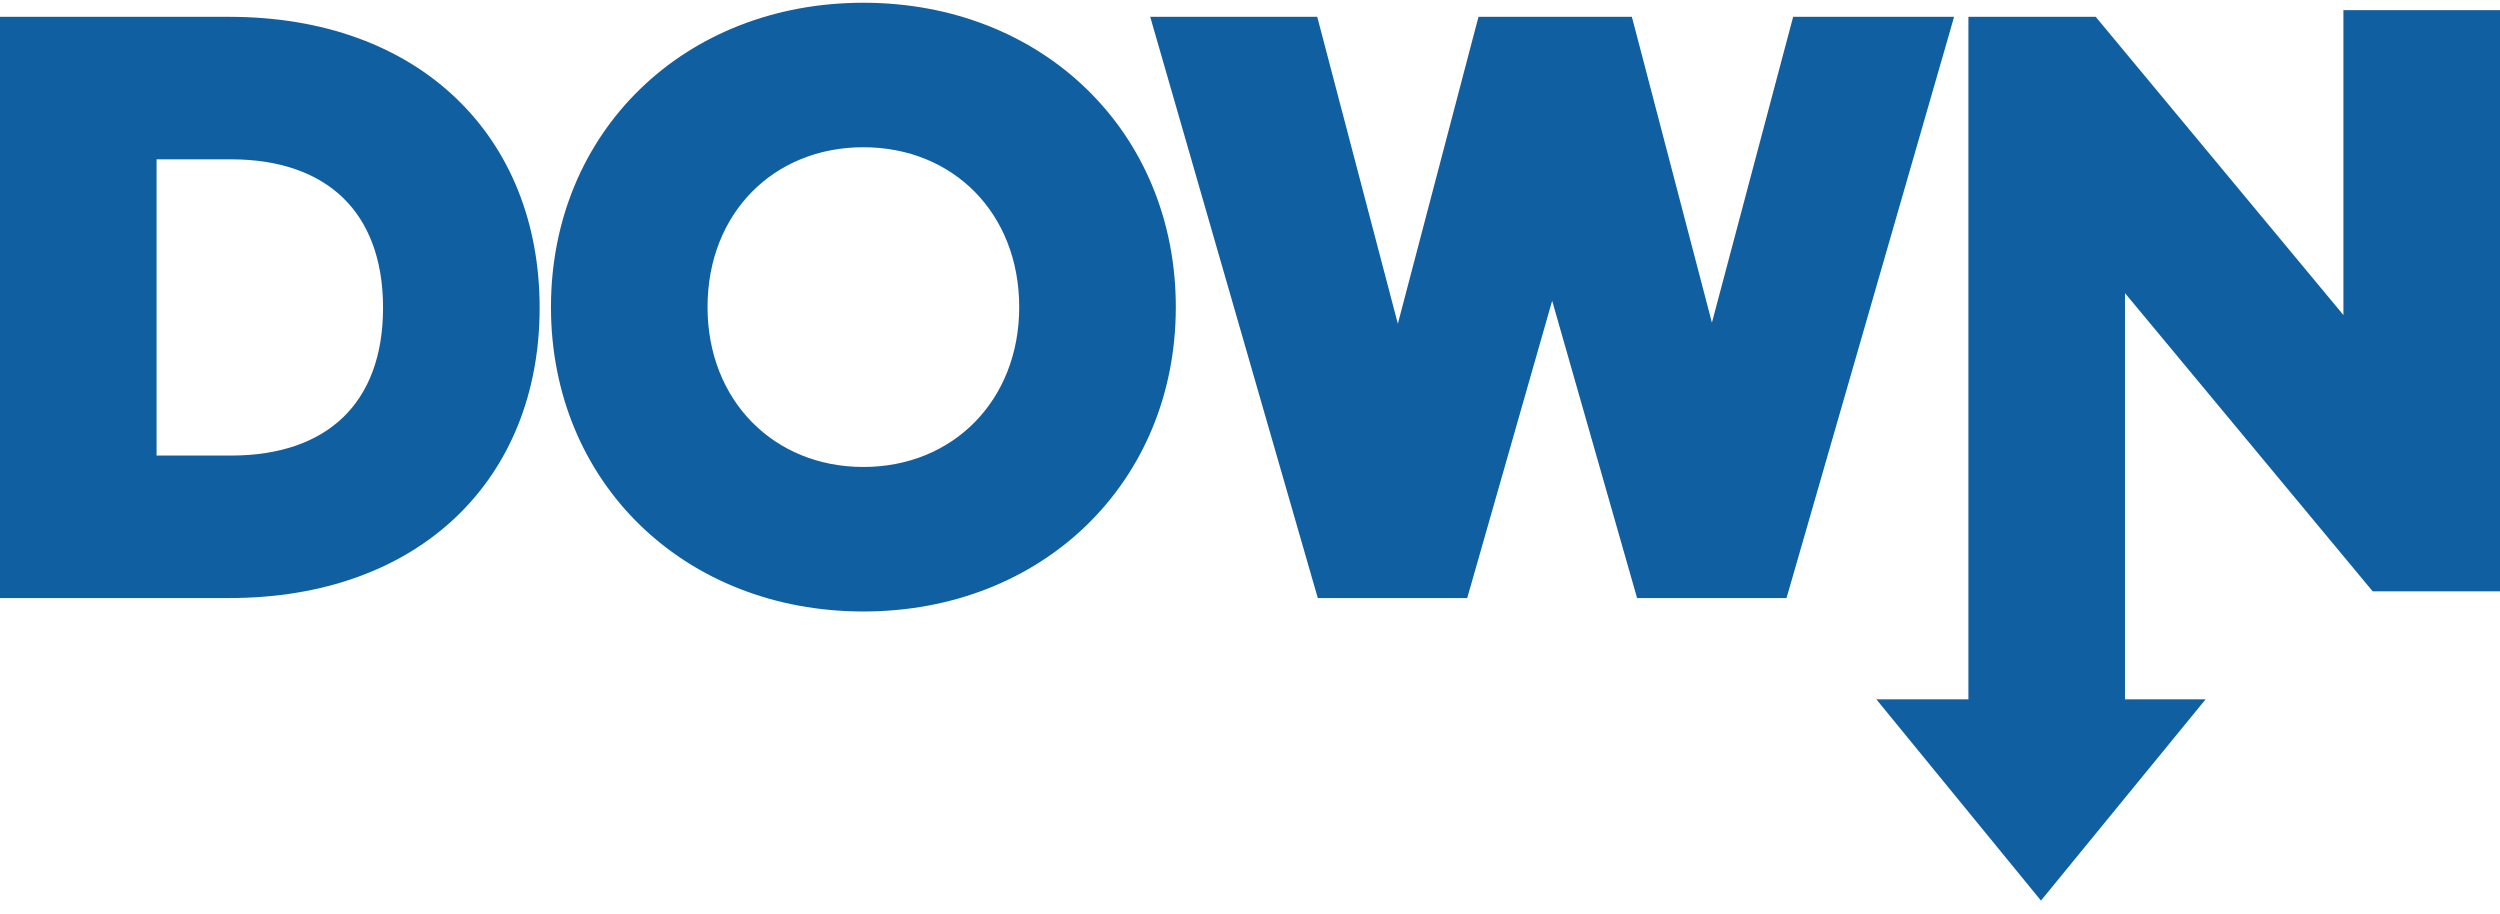
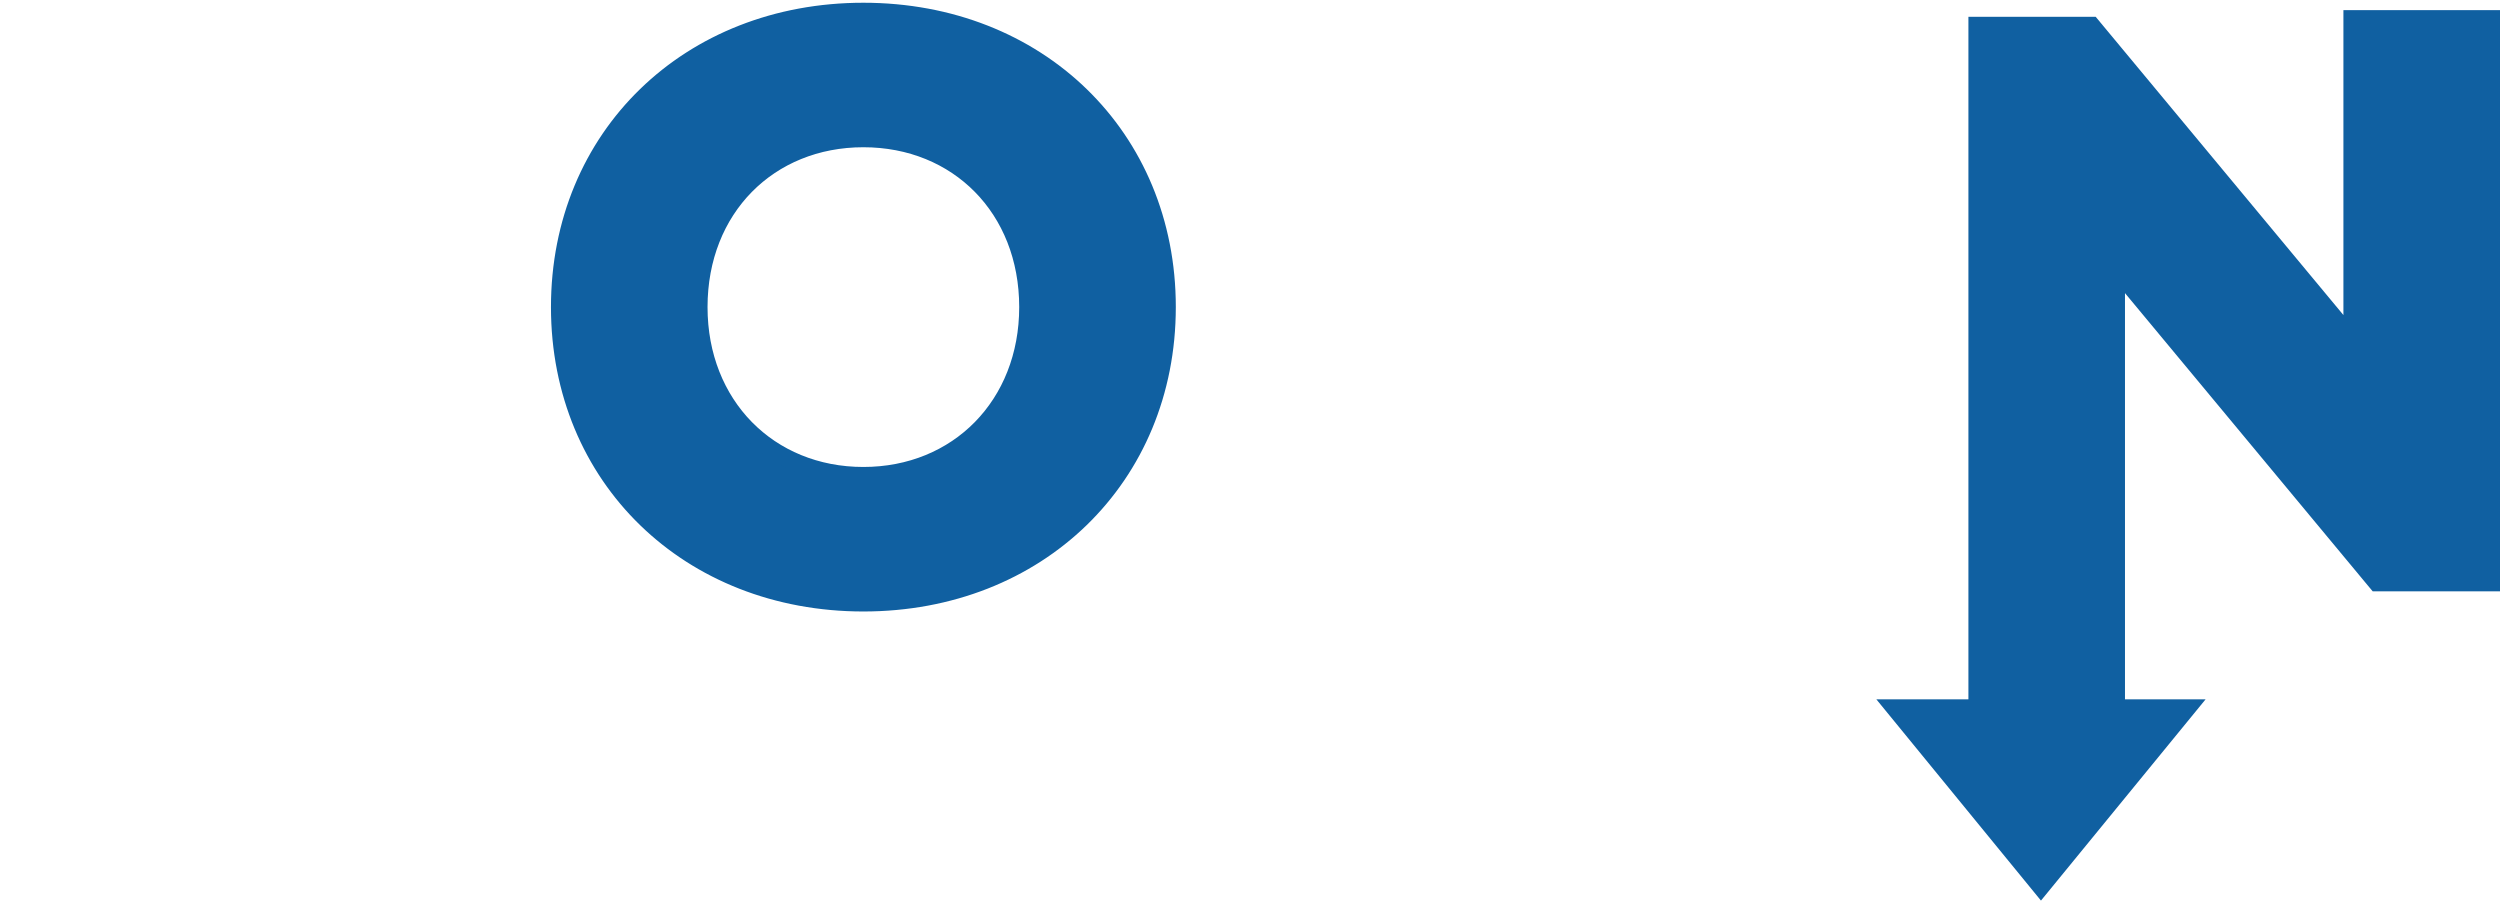
<svg xmlns="http://www.w3.org/2000/svg" width="145" height="53" viewBox="0 0 145 53" fill="none">
  <path d="M144.5 1.087V33.798H137.851L137.701 33.618L122.749 15.616V43.655H114.668V1.476H121.317L121.467 1.657L136.418 19.657V1.087H144.5Z" fill="#1060A1" stroke="#1060A1" />
  <path d="M118.376 52.234L108.829 40.562L127.924 40.562L118.376 52.234Z" fill="#1060A1" />
-   <path d="M76.014 1.476L76.112 1.849L81.075 20.745L86.039 1.849L86.138 1.476H94.263L94.361 1.849L99.288 20.675L104.288 1.848L104.387 1.476H112.673L112.49 2.115L103.346 33.826L103.241 34.187H95.328L95.225 33.825L90.025 15.624L84.825 33.825L84.721 34.187H76.809L76.704 33.826L67.561 2.115L67.377 1.476H76.014Z" fill="#1060A1" stroke="#1060A1" />
  <path d="M50.076 0.659C60.183 0.659 67.697 7.912 67.697 17.812C67.696 27.713 60.183 34.966 50.076 34.966C39.97 34.966 32.456 27.713 32.456 17.812C32.456 7.912 39.97 0.659 50.076 0.659ZM50.076 8.04C44.602 8.04 40.537 12.089 40.537 17.812C40.537 23.498 44.603 27.584 50.076 27.584C55.55 27.584 59.614 23.498 59.614 17.812C59.614 12.089 55.551 8.04 50.076 8.04Z" fill="#1060A1" stroke="#1060A1" />
-   <path d="M13.295 1.476C18.651 1.476 23.034 3.134 26.081 6.035C29.13 8.937 30.799 13.043 30.799 17.851C30.799 22.659 29.13 26.755 26.081 29.648C23.034 32.539 18.651 34.187 13.295 34.187H0.5V1.476H13.295ZM8.581 26.922H13.412C16.354 26.922 18.668 26.085 20.244 24.568C21.818 23.053 22.717 20.802 22.717 17.851C22.717 14.9 21.818 12.639 20.243 11.114C18.666 9.587 16.352 8.741 13.412 8.741H8.581V26.922Z" fill="#1060A1" stroke="#1060A1" />
</svg>